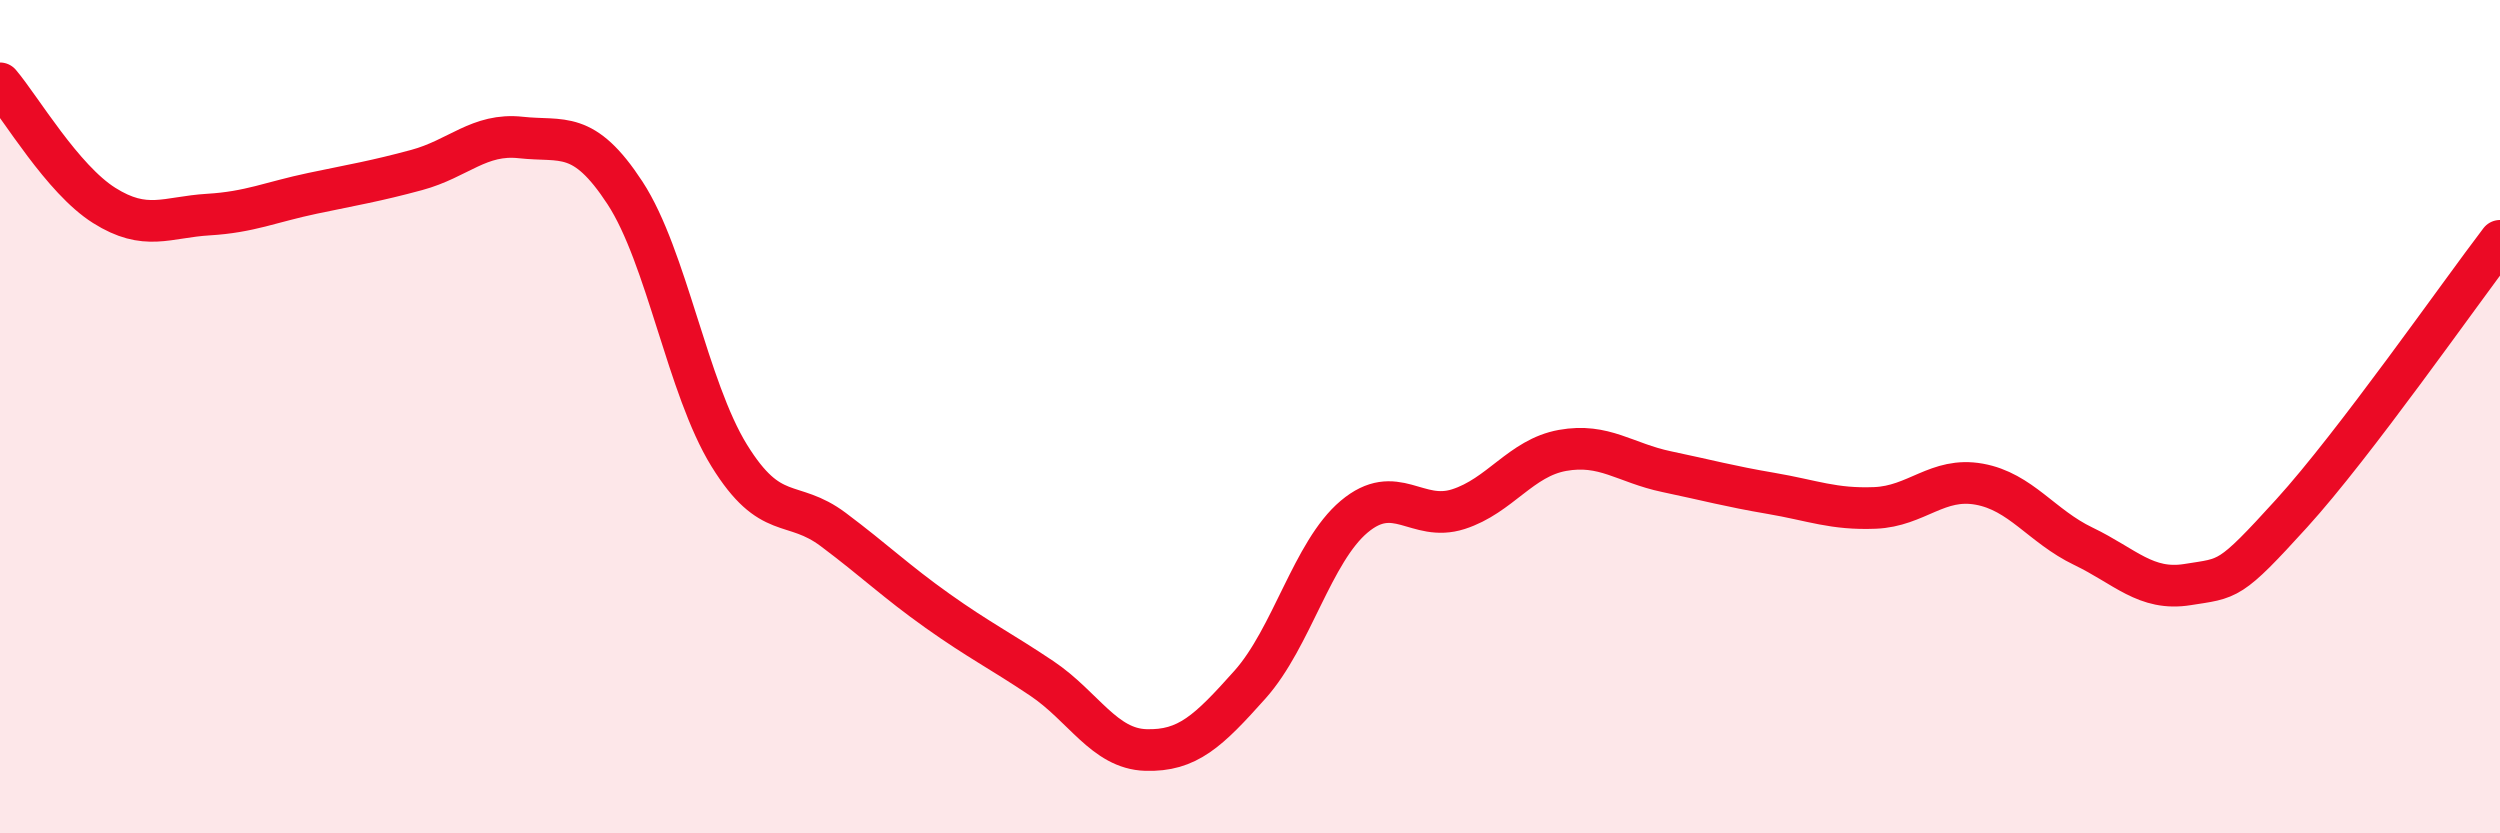
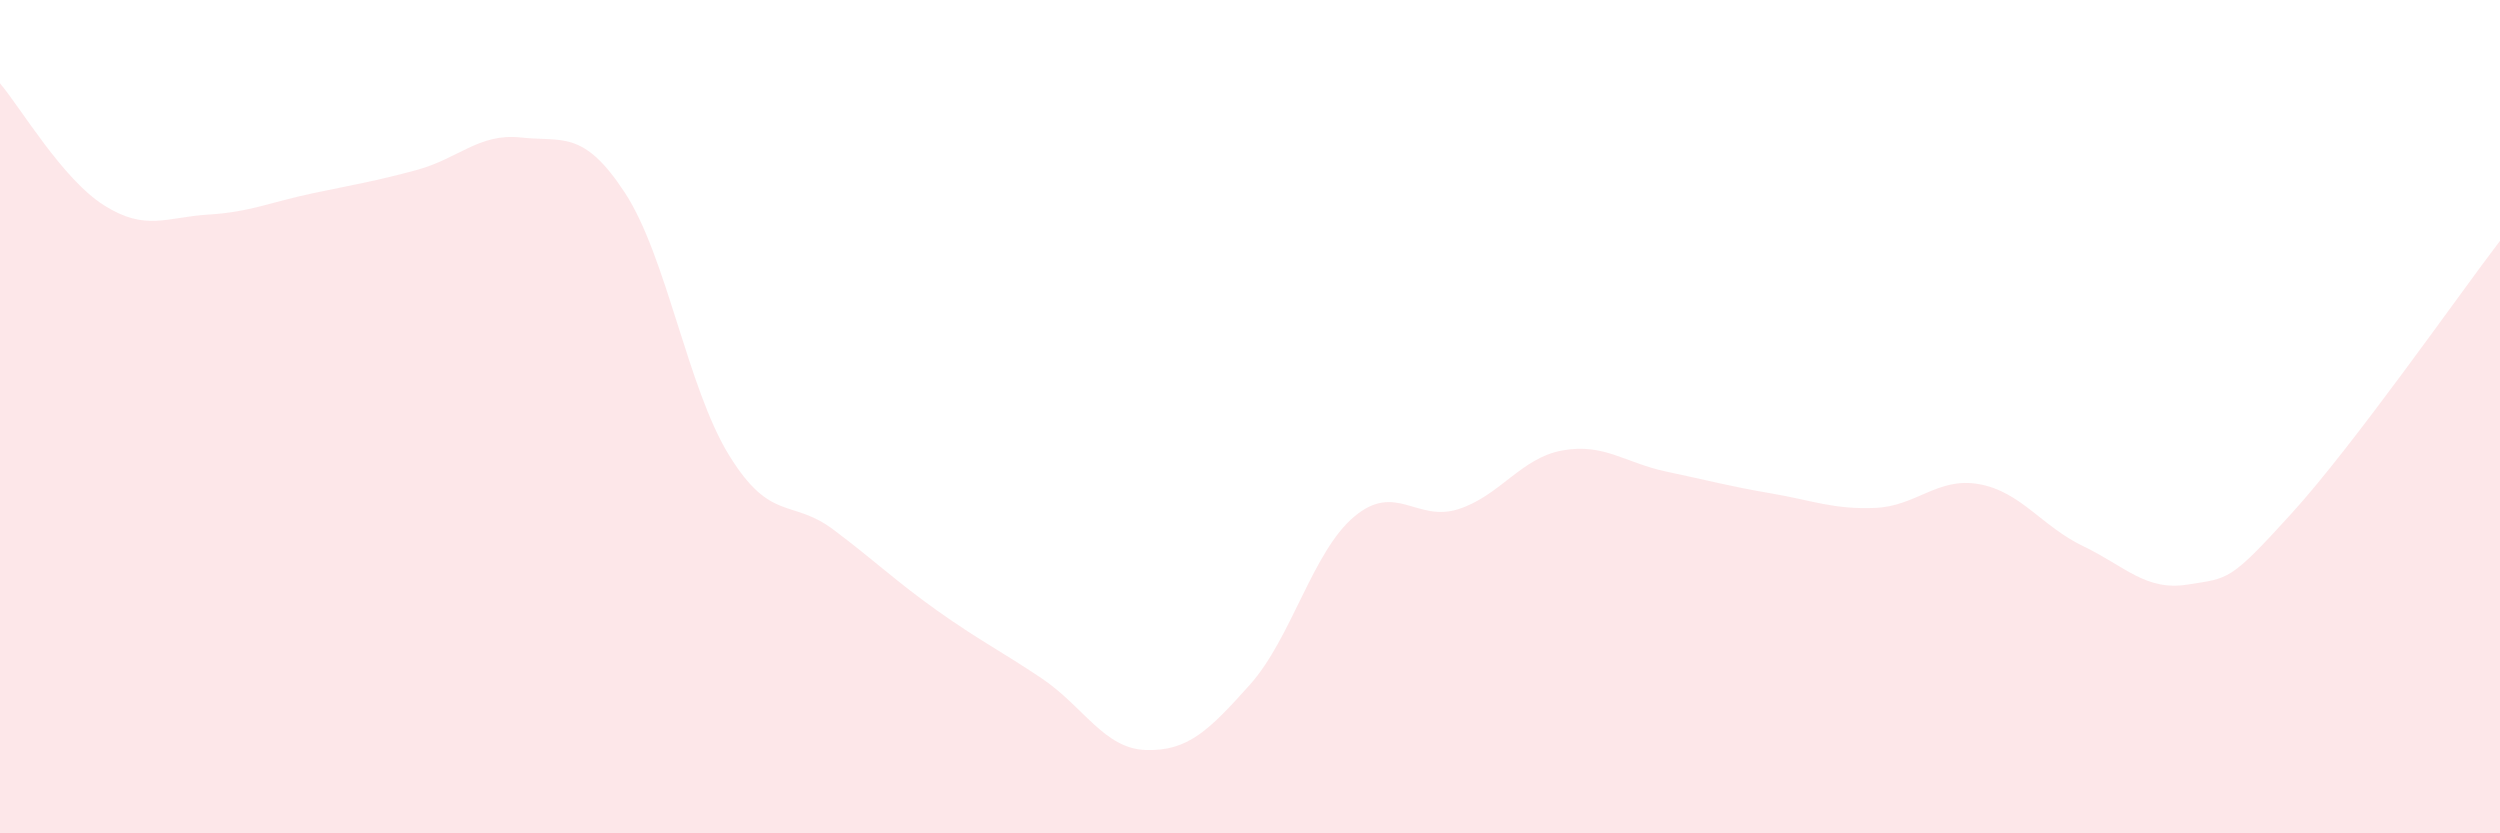
<svg xmlns="http://www.w3.org/2000/svg" width="60" height="20" viewBox="0 0 60 20">
  <path d="M 0,2 C 0.5,2.59 1.5,4.3 2.5,4.93 C 3.5,5.56 4,5.21 5,5.15 C 6,5.09 6.5,4.85 7.5,4.64 C 8.5,4.43 9,4.35 10,4.08 C 11,3.81 11.5,3.19 12.5,3.3 C 13.5,3.41 14,3.1 15,4.63 C 16,6.16 16.5,9.31 17.5,10.93 C 18.5,12.55 19,11.96 20,12.71 C 21,13.46 21.5,13.95 22.5,14.66 C 23.5,15.37 24,15.61 25,16.28 C 26,16.95 26.5,17.97 27.5,18 C 28.5,18.03 29,17.55 30,16.43 C 31,15.31 31.5,13.24 32.5,12.4 C 33.5,11.56 34,12.54 35,12.22 C 36,11.9 36.5,10.99 37.5,10.81 C 38.5,10.63 39,11.11 40,11.32 C 41,11.53 41.5,11.67 42.5,11.84 C 43.5,12.01 44,12.23 45,12.19 C 46,12.15 46.5,11.44 47.5,11.62 C 48.5,11.8 49,12.63 50,13.11 C 51,13.59 51.5,14.19 52.5,14.03 C 53.5,13.87 53.5,13.97 55,12.32 C 56.5,10.67 59,7.09 60,5.78L60 20L0 20Z" fill="#EB0A25" opacity="0.1" stroke-linecap="round" stroke-linejoin="round" />
-   <path d="M 0,2 C 0.5,2.59 1.5,4.3 2.5,4.93 C 3.5,5.56 4,5.21 5,5.15 C 6,5.09 6.5,4.85 7.5,4.64 C 8.5,4.43 9,4.35 10,4.08 C 11,3.81 11.5,3.19 12.5,3.3 C 13.5,3.41 14,3.1 15,4.63 C 16,6.16 16.5,9.31 17.5,10.93 C 18.5,12.55 19,11.96 20,12.71 C 21,13.46 21.5,13.95 22.5,14.66 C 23.5,15.37 24,15.61 25,16.28 C 26,16.95 26.5,17.97 27.5,18 C 28.5,18.03 29,17.55 30,16.43 C 31,15.31 31.5,13.24 32.5,12.4 C 33.5,11.56 34,12.54 35,12.22 C 36,11.9 36.5,10.99 37.5,10.81 C 38.5,10.63 39,11.11 40,11.32 C 41,11.53 41.5,11.67 42.5,11.84 C 43.5,12.01 44,12.23 45,12.19 C 46,12.15 46.5,11.44 47.5,11.62 C 48.5,11.8 49,12.63 50,13.11 C 51,13.59 51.5,14.19 52.5,14.03 C 53.5,13.87 53.5,13.97 55,12.32 C 56.5,10.67 59,7.09 60,5.78" stroke="#EB0A25" stroke-width="1" fill="none" stroke-linecap="round" stroke-linejoin="round" />
</svg>